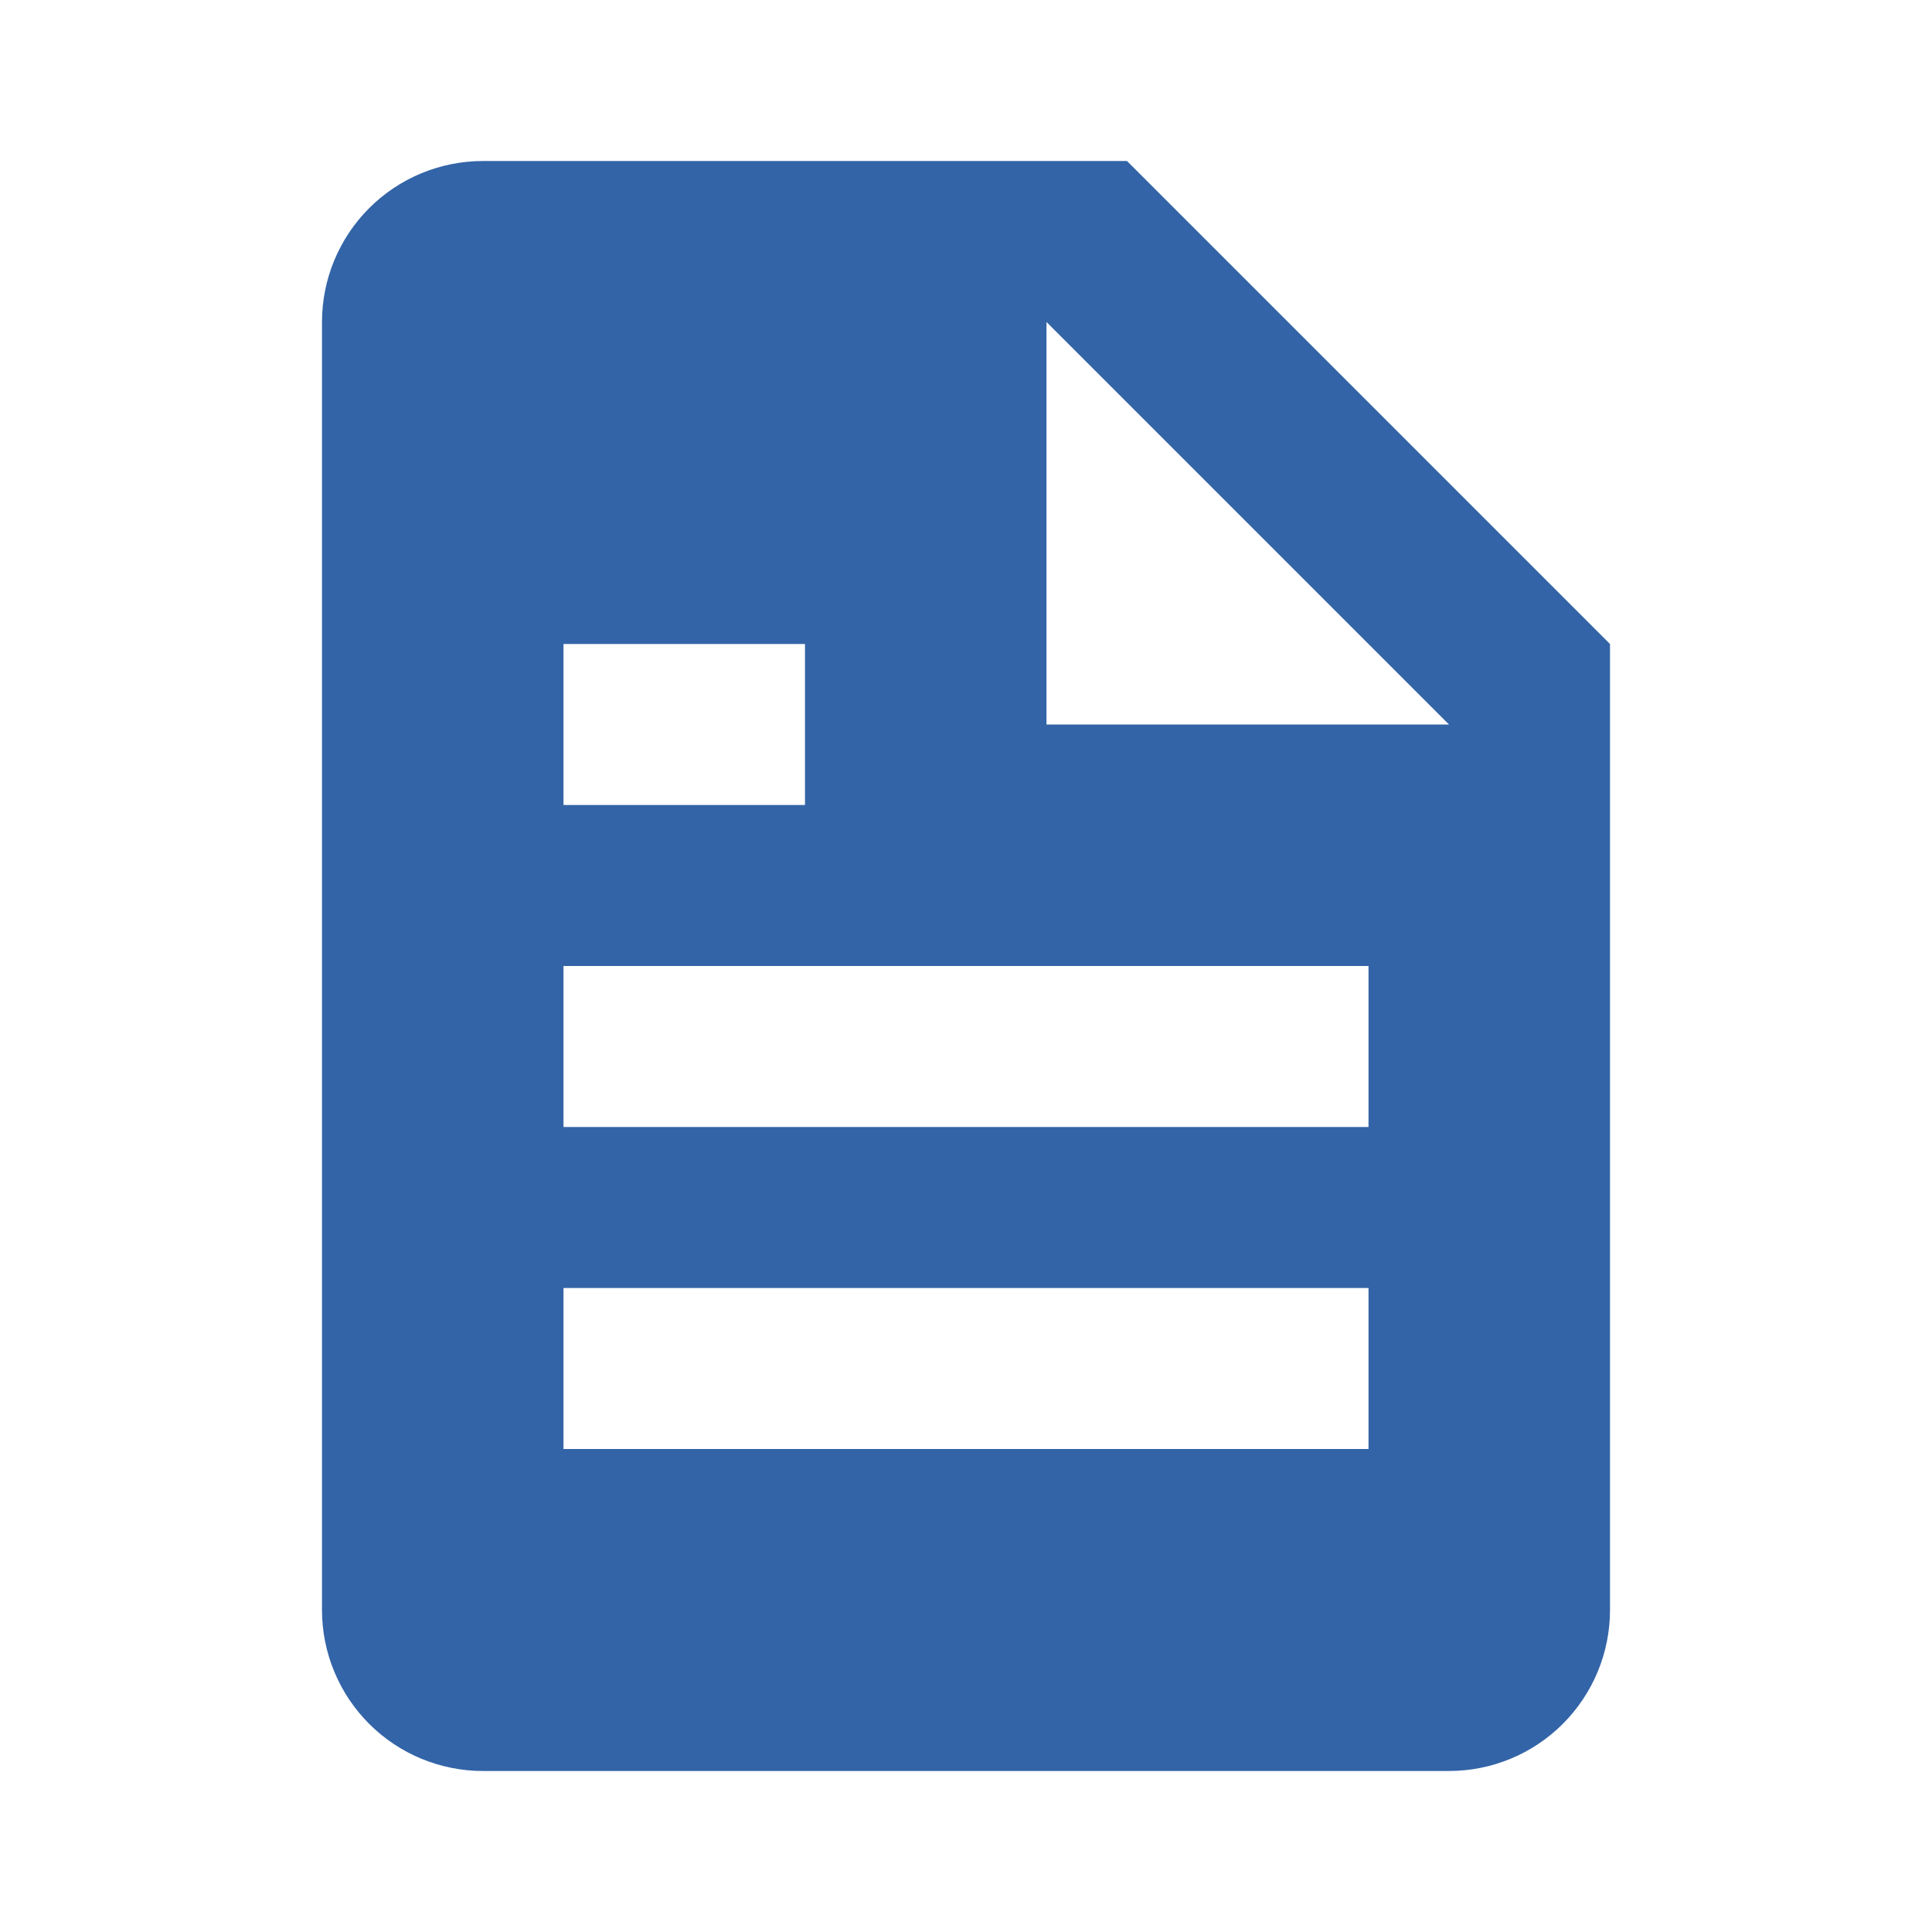
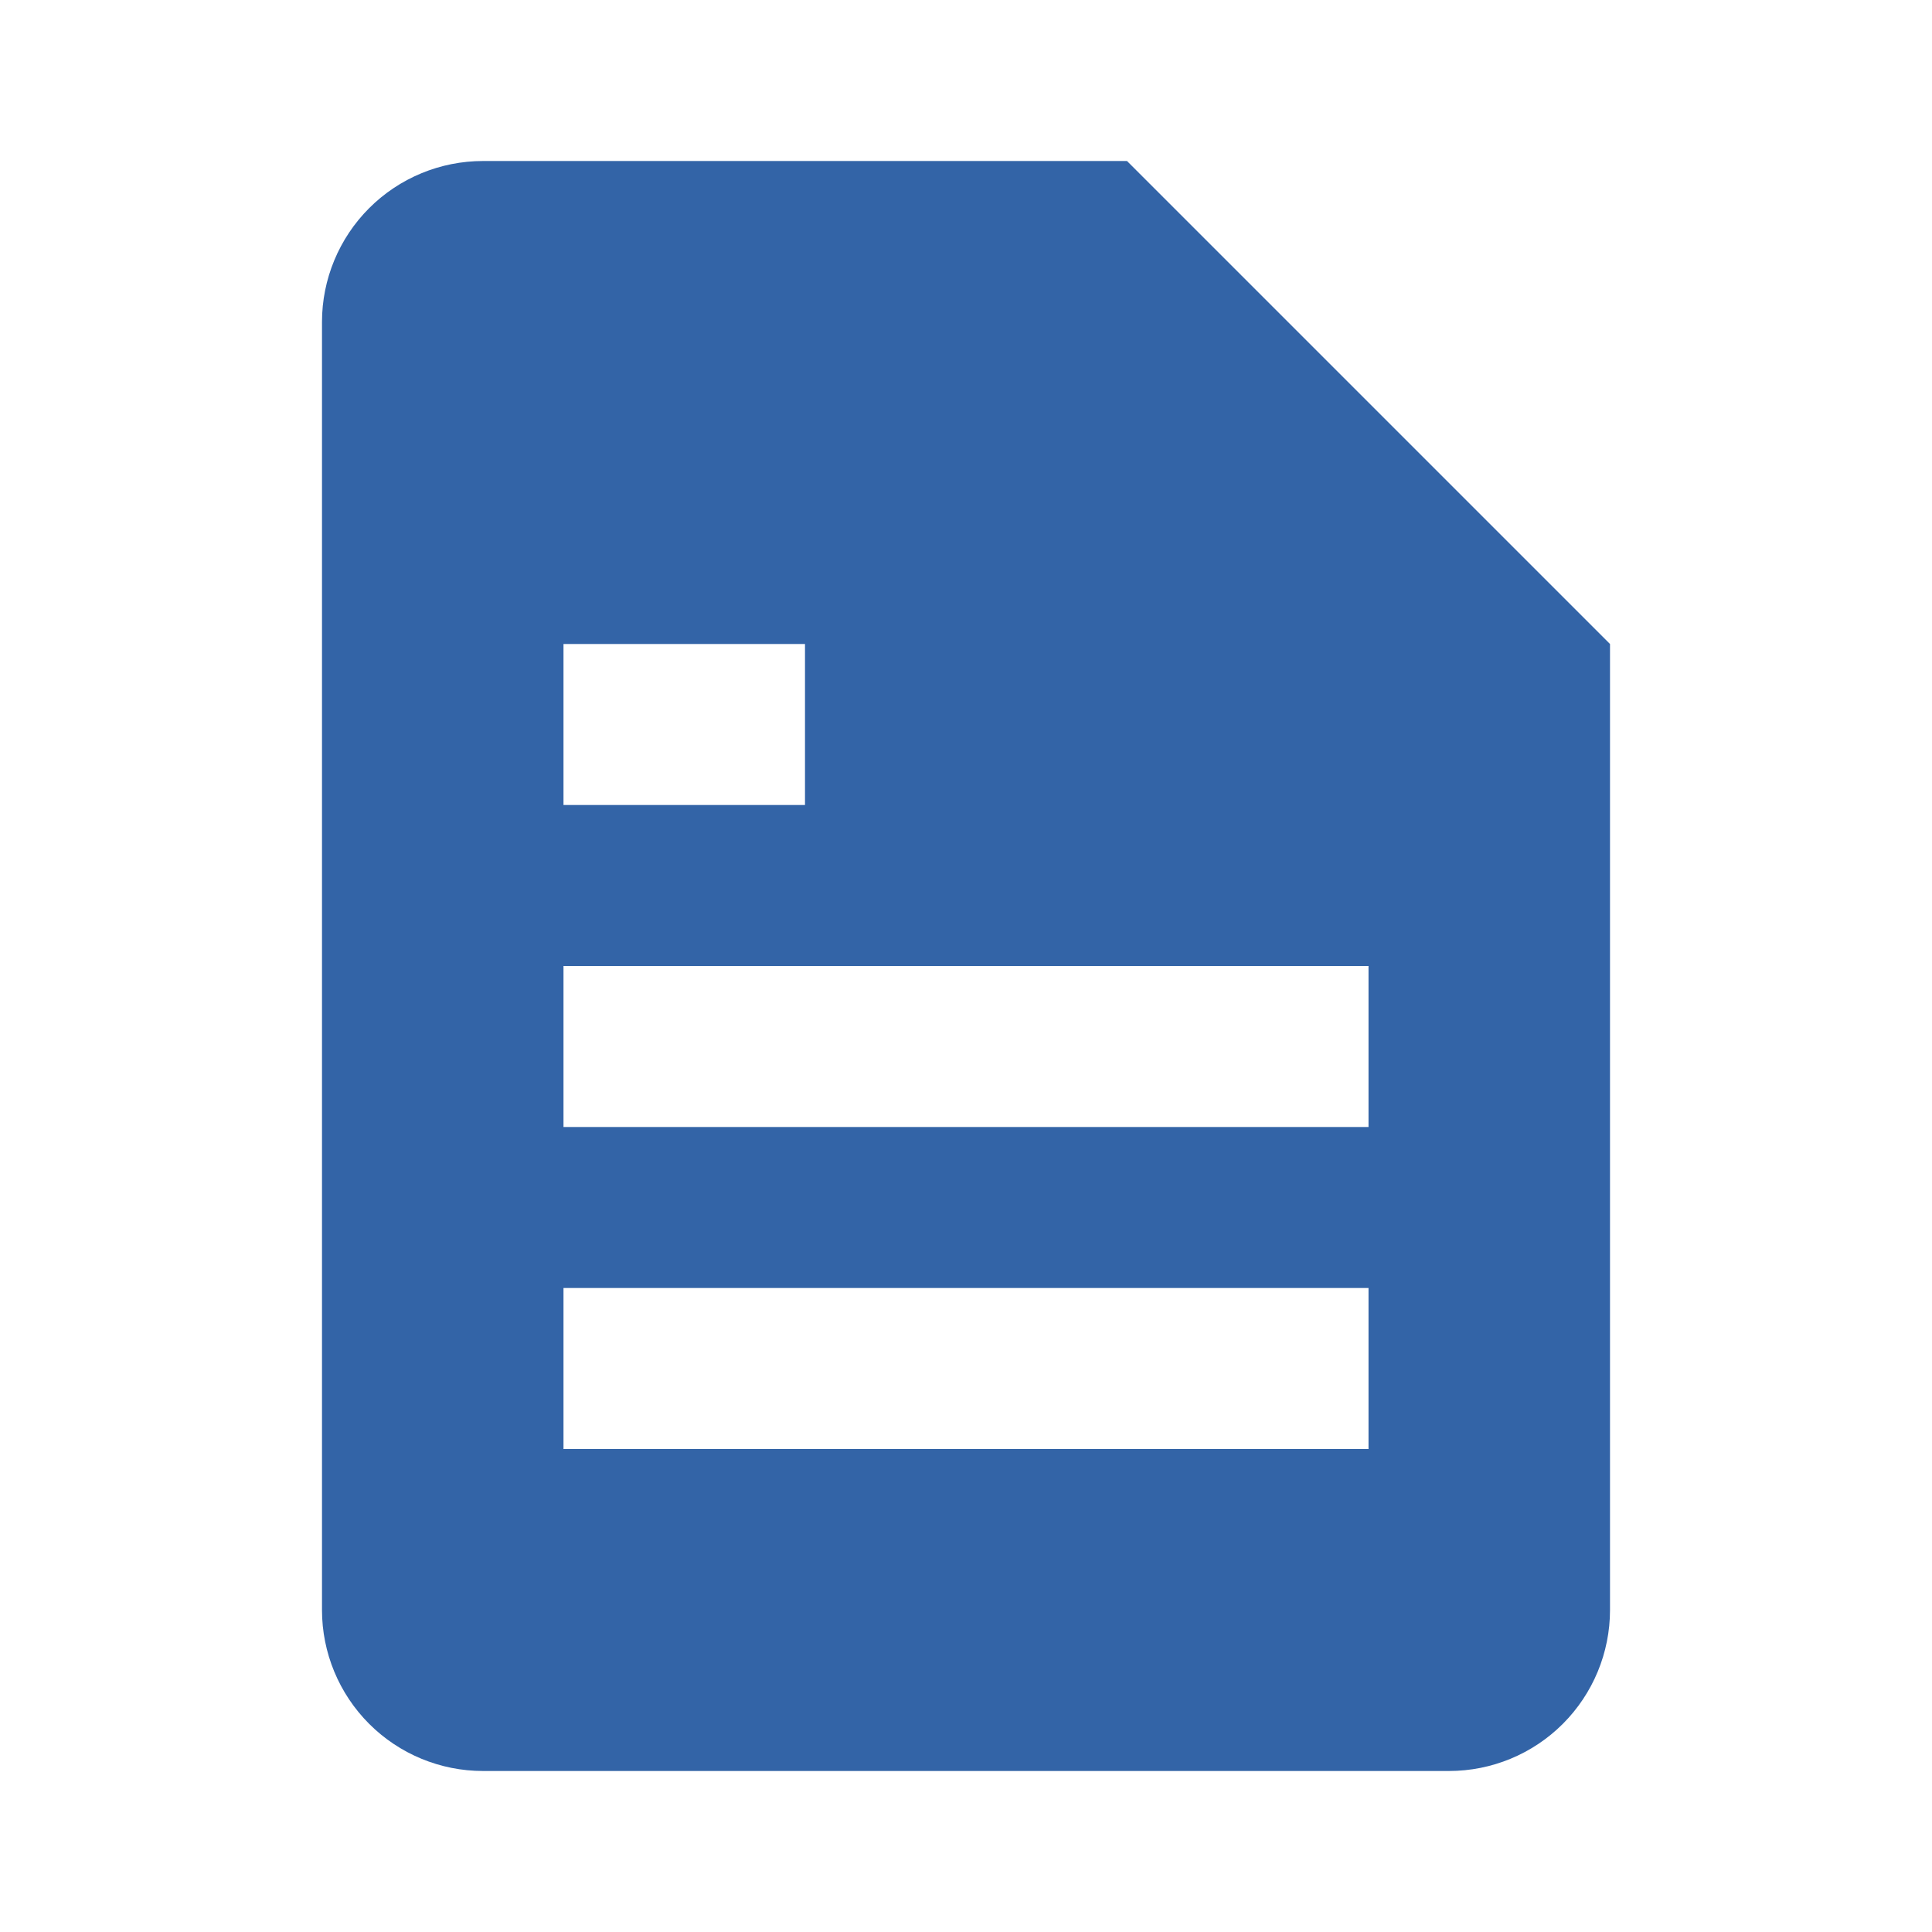
<svg xmlns="http://www.w3.org/2000/svg" width="80" height="80" viewBox="0 0 80 80" fill="none">
-   <path d="M60 73.333C61.768 73.333 63.464 72.631 64.714 71.381C65.964 70.13 66.667 68.435 66.667 66.667V26.667L46.667 6.667H20C18.232 6.667 16.536 7.369 15.286 8.619C14.036 9.869 13.333 11.565 13.333 13.333V66.667C13.333 68.435 14.036 70.13 15.286 71.381C16.536 72.631 18.232 73.333 20 73.333H60ZM43.333 13.333L60 30H43.333V13.333ZM23.333 26.667H33.333V33.333H23.333V26.667ZM23.333 40H56.667V46.667H23.333V40ZM23.333 53.333H56.667V60H23.333V53.333Z" fill="#3364A7" />
+   <path d="M60 73.333C61.768 73.333 63.464 72.631 64.714 71.381C65.964 70.13 66.667 68.435 66.667 66.667V26.667L46.667 6.667H20C18.232 6.667 16.536 7.369 15.286 8.619C14.036 9.869 13.333 11.565 13.333 13.333V66.667C13.333 68.435 14.036 70.13 15.286 71.381C16.536 72.631 18.232 73.333 20 73.333H60ZM43.333 13.333H43.333V13.333ZM23.333 26.667H33.333V33.333H23.333V26.667ZM23.333 40H56.667V46.667H23.333V40ZM23.333 53.333H56.667V60H23.333V53.333Z" fill="#3364A7" />
</svg>